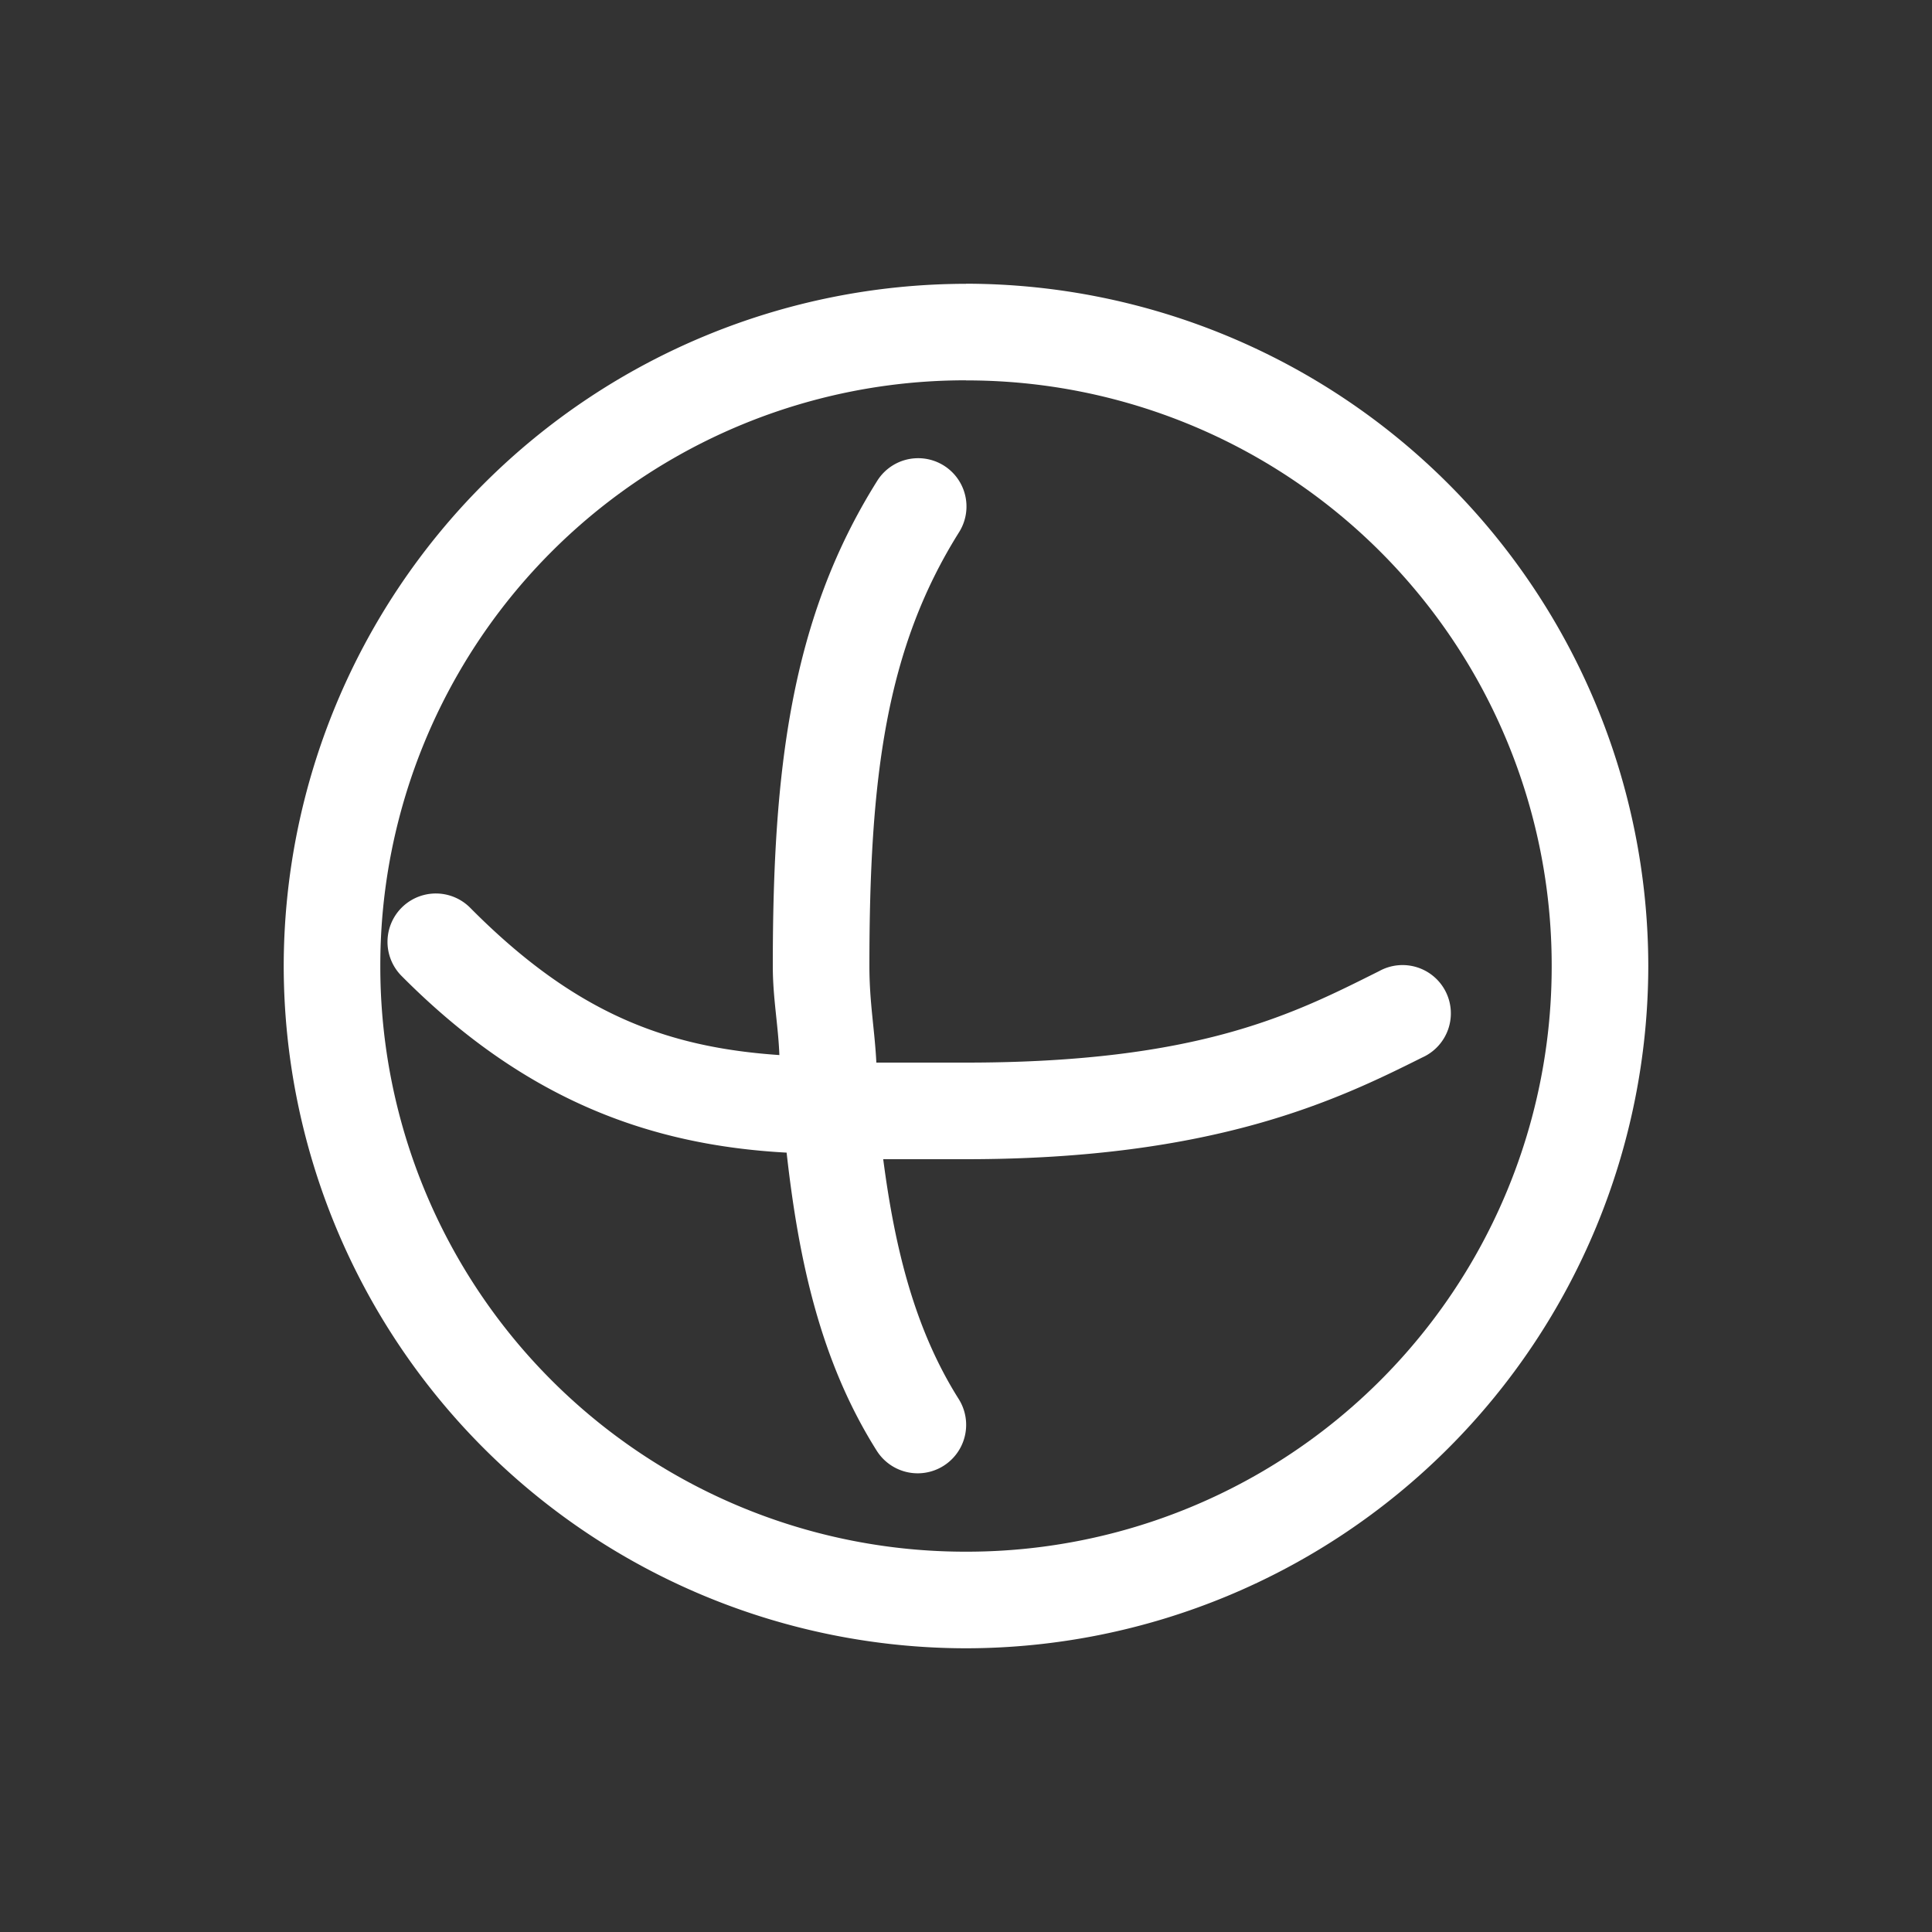
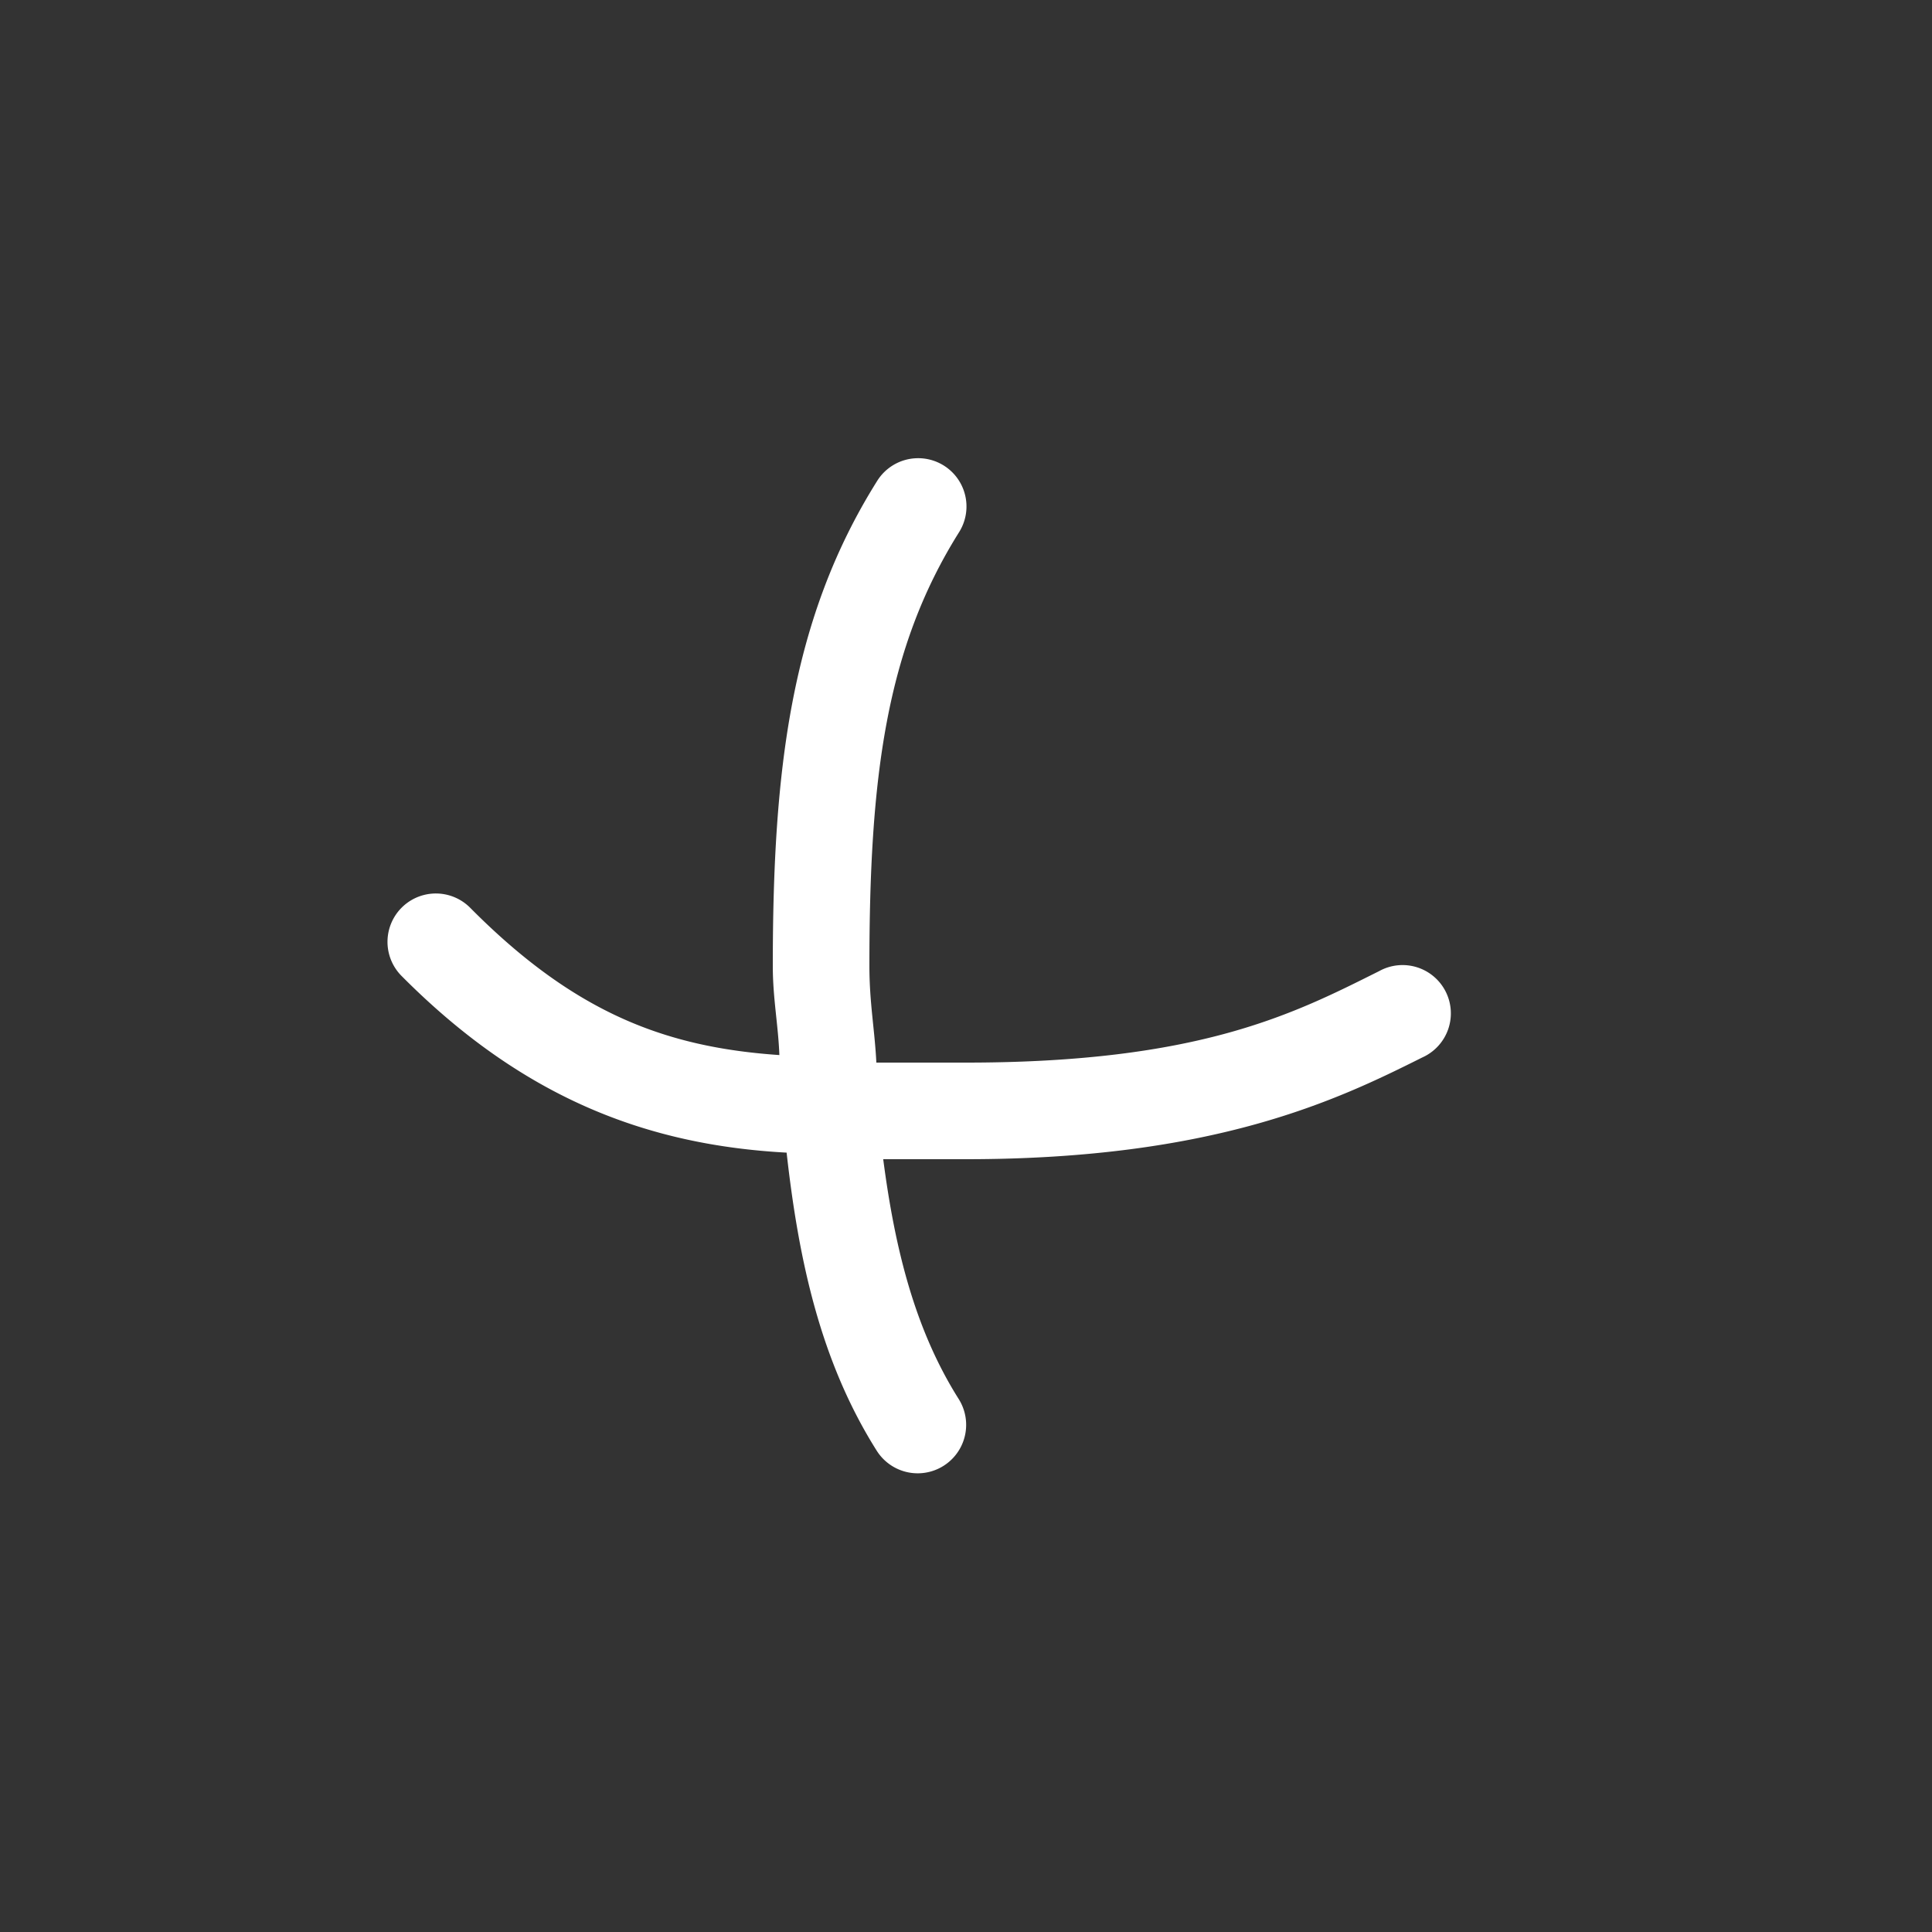
<svg xmlns="http://www.w3.org/2000/svg" viewBox="0 0 20 20" xml:space="preserve">
  <rect x="0" y="0" width="20" height="20" fill="#333333" stroke="none" />
  <g fill="#ffffff">
-     <path d="M76 388.938A7.07 7.07 0 0 0 68.937 396 7.07 7.07 0 0 0 76 403.063 7.07 7.07 0 0 0 83.063 396 7.07 7.07 0 0 0 76 388.937zm0 1A6.055 6.055 0 0 1 82.063 396 6.055 6.055 0 0 1 76 402.063 6.055 6.055 0 0 1 69.937 396 6.055 6.055 0 0 1 76 389.937z" fill="#ffffff" transform="translate(-66 -386)" />
    <path d="M75.477 390.744a.5.5 0 0 0-.4.24C74.183 392.41 74 393.98 74 396c0 .335.056.607.068.922-1.167-.08-2.112-.427-3.2-1.524a.5.5 0 1 0-.712.704c1.258 1.267 2.545 1.752 3.987 1.83.125 1.119.352 2.165.933 3.086a.501.501 0 1 0 .848-.536c-.453-.718-.66-1.554-.781-2.482H76c2.575 0 3.848-.615 4.723-1.053a.5.5 0 1 0-.446-.894c-.875.437-1.852.947-4.277.947h-.928c-.017-.341-.072-.62-.072-1 0-1.96.173-3.284.924-4.484a.5.5 0 0 0-.447-.772z" fill="#ffffff" transform="translate(-66 -386)" />
  </g>
</svg>